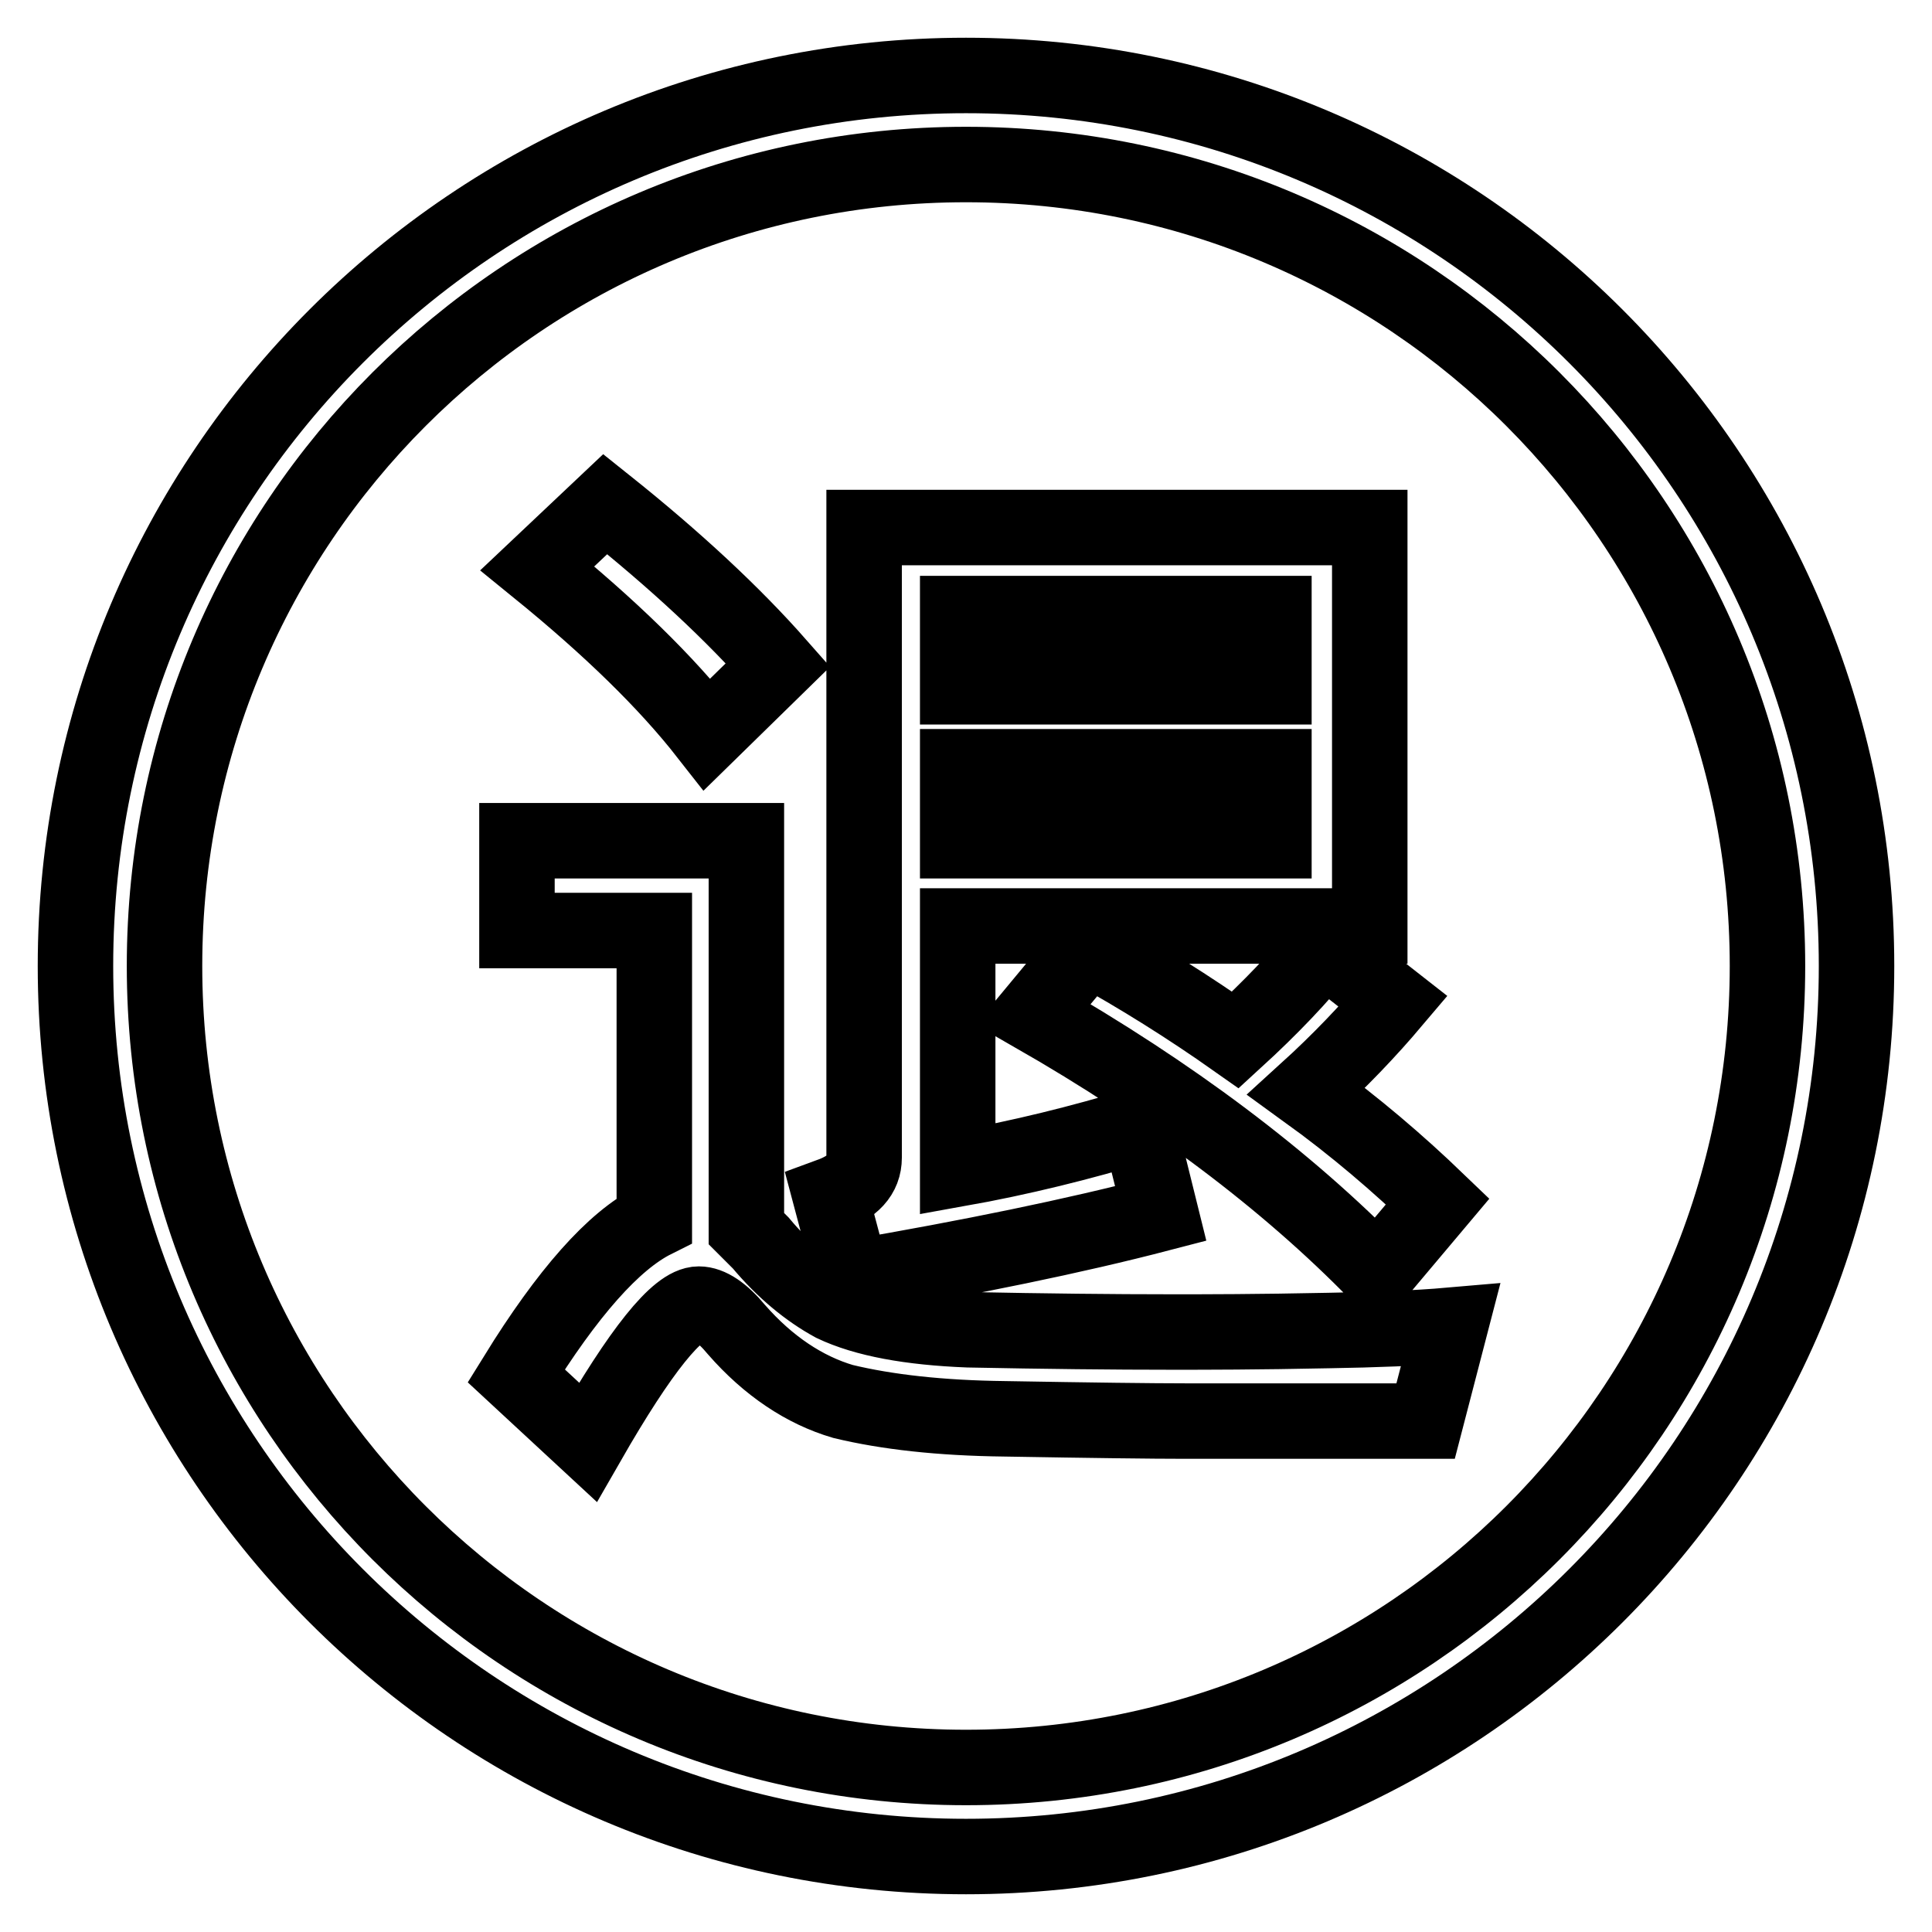
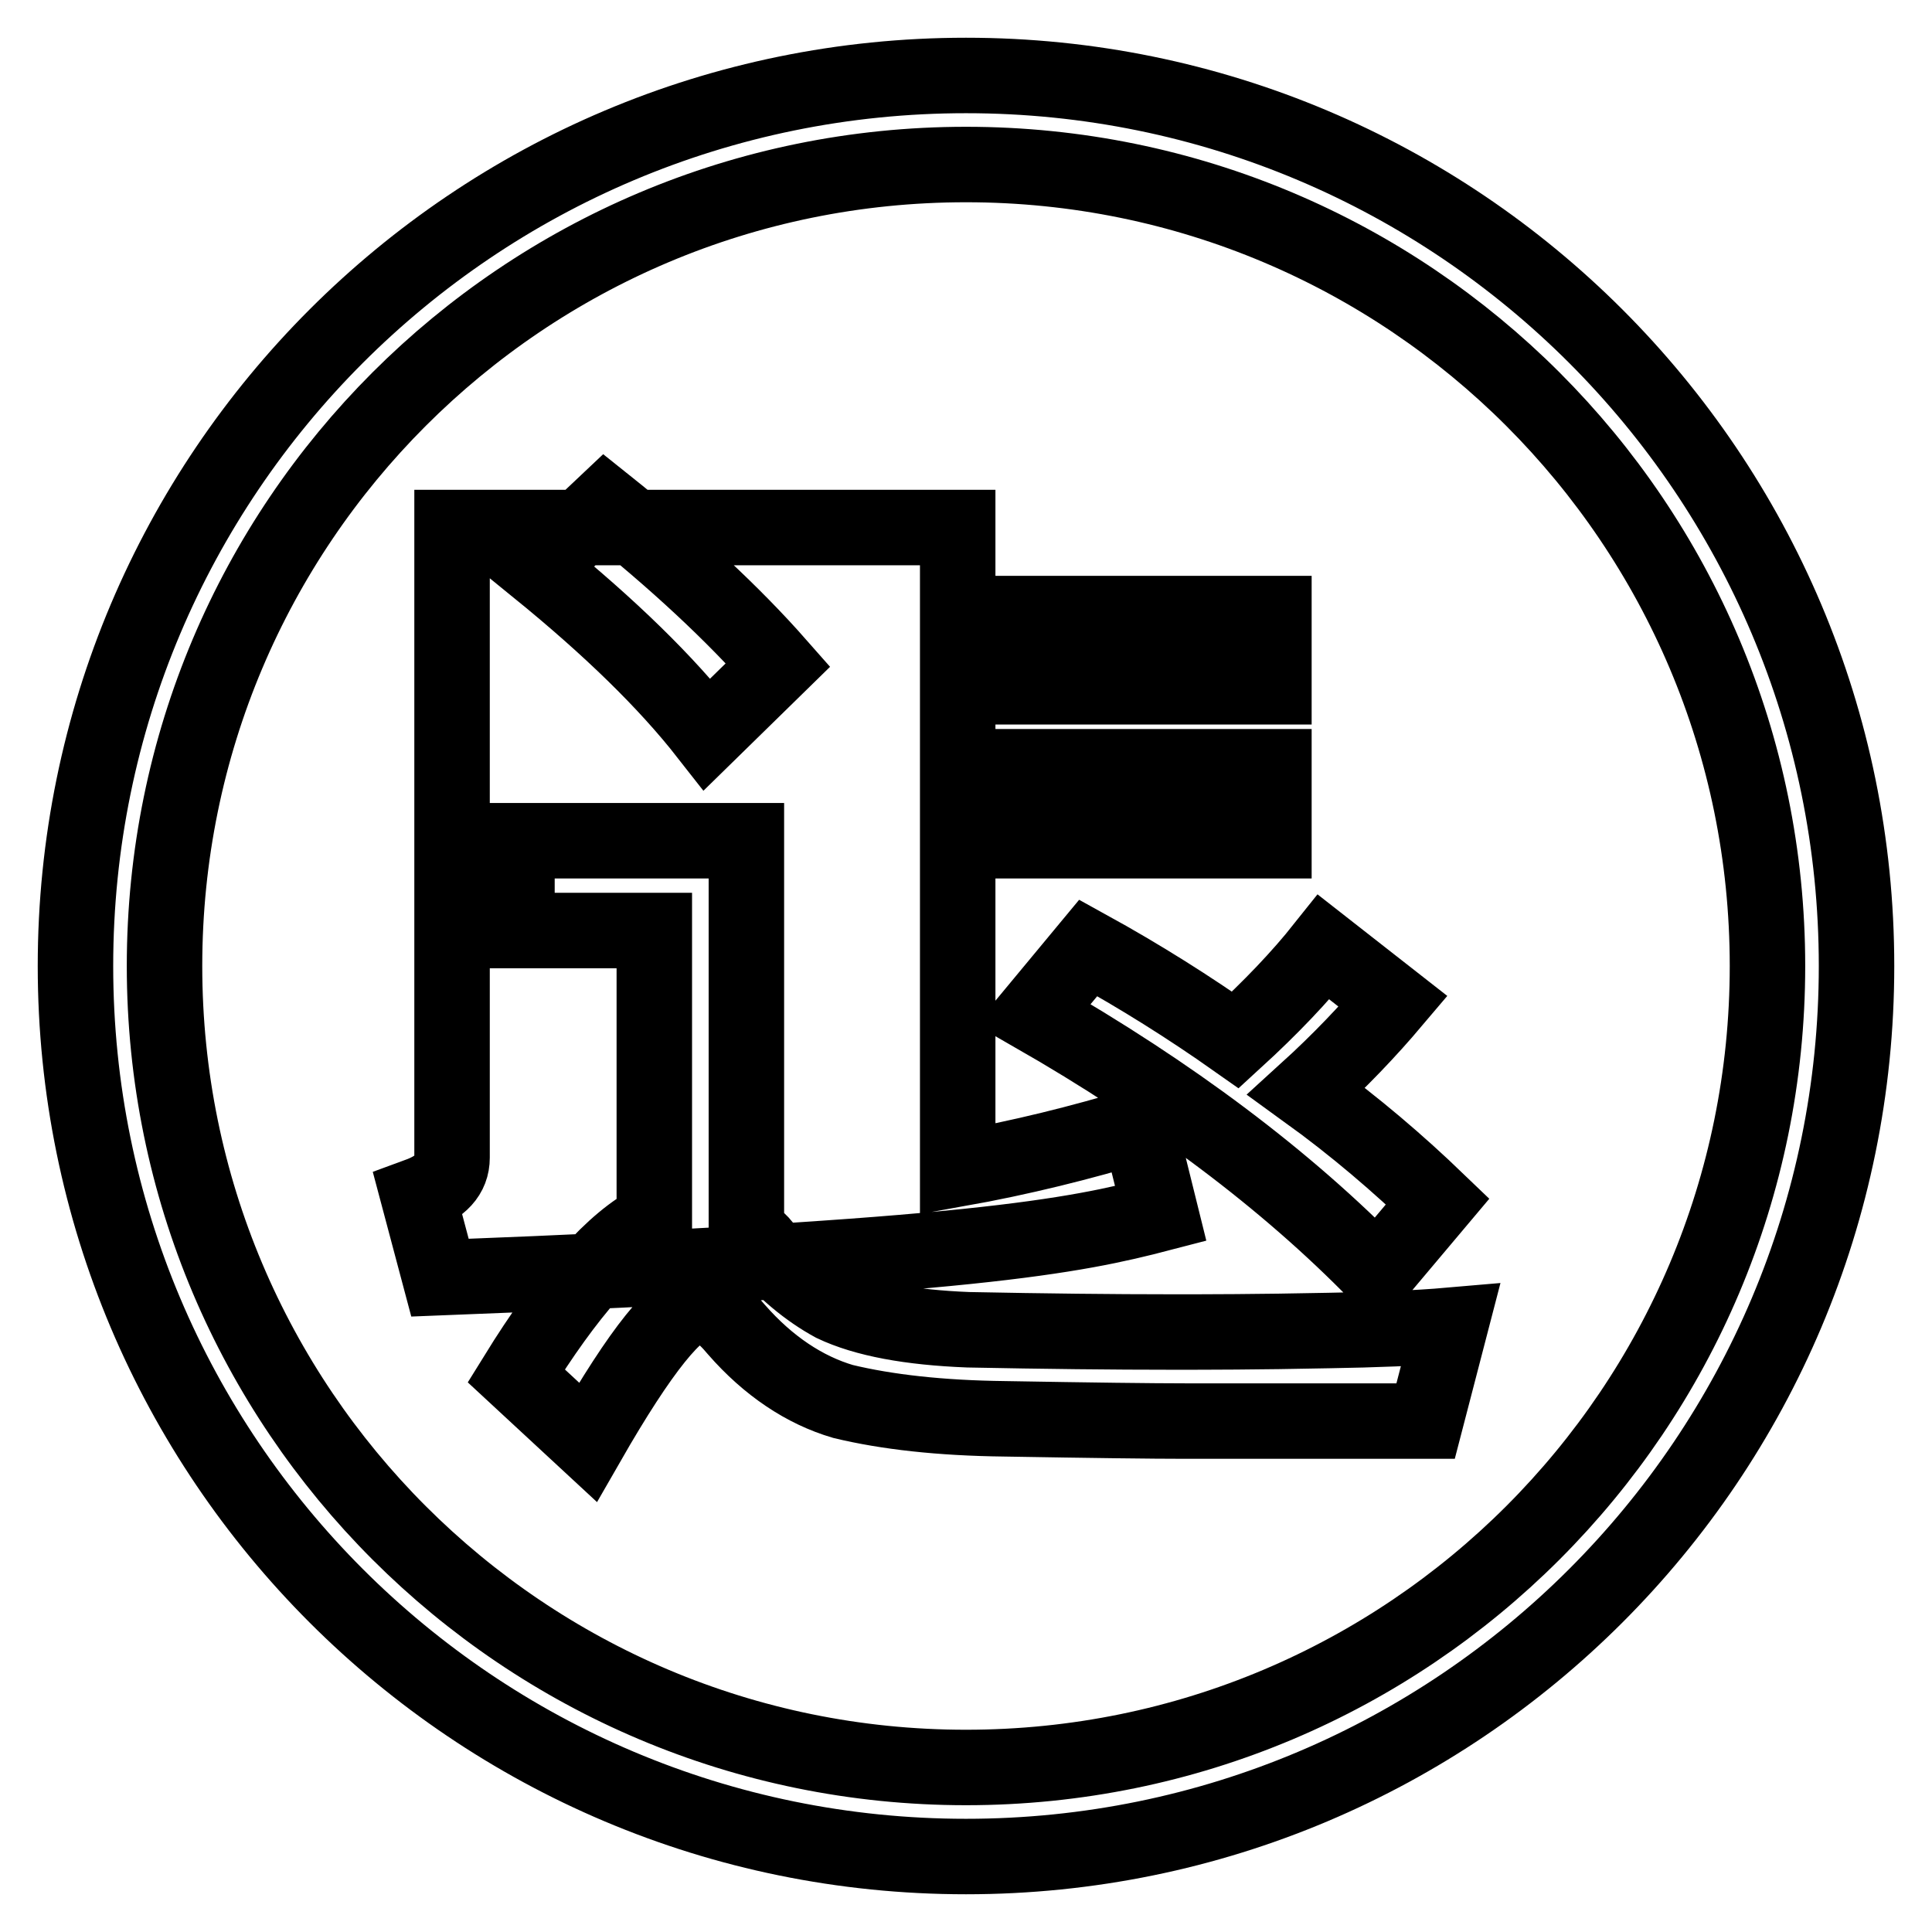
<svg xmlns="http://www.w3.org/2000/svg" version="1.1" x="0px" y="0px" viewBox="0 0 256 256" enable-background="new 0 0 256 256" xml:space="preserve">
  <g>
-     <path stroke-width="10" fill-opacity="0" stroke="#000000" d="M128,10C62.8,10,10,62.8,10,128c0,65.2,52.8,118,118,118c65.2,0,118-52.8,118-118C246,62.8,193.2,10,128,10 z M128,234.2c-58.7,0-106.2-47.5-106.2-106.2C21.8,69.3,69.3,21.8,128,21.8c58.7,0,106.2,47.5,106.2,106.2 C234.2,186.7,186.7,234.2,128,234.2z M184.6,132.7l-9.2-7.2c-3.1,3.9-7,8-11.7,12.3c-6.1-4.3-12.6-8.4-19.5-12.2l-7.3,8.8 c18.3,10.5,33.5,21.9,45.6,34.3l8-9.5c-5.2-5-10.9-9.9-17.4-14.6C177.5,140.6,181.3,136.6,184.6,132.7z M93.7,97.3l9.4-9.2 c-5.9-6.7-13.5-13.8-22.9-21.3l-9,8.5C80.8,83.1,88.3,90.4,93.7,97.3z M155.4,176.5c-8,0-17-0.1-27.1-0.3 c-7.7-0.3-13.7-1.4-17.9-3.4c-3.3-1.8-6.6-4.5-9.6-8.1l-1.9-1.9v-51.4H68.5v11.9h18.2v38.4c-5.4,2.7-11.5,9.6-18.3,20.6l9.5,8.8 c7-12.2,11.9-18.3,14.7-18.3c1.4,0,3.1,1.1,5,3.4c4.2,4.8,9,8,14.1,9.5c5.8,1.4,12.9,2.2,21.4,2.3c11.6,0.2,19.6,0.3,24,0.3h31.8 l3.3-12.7c-4.6,0.4-10,0.6-16.1,0.7C166.6,176.5,159.7,176.5,155.4,176.5z M153.8,160.8l-2.9-11.7c-7.6,2.3-15.6,4.3-24,5.8v-32.2 h54.6V69.9h-67v83.5c0,2.3-1.5,3.9-4.5,5l2.9,10.9C128.6,166.6,142.3,163.8,153.8,160.8z M126.9,81.3h41.9V91h-41.9V81.3z  M126.9,101.6h41.9v9.8h-41.9V101.6z" />
+     <path stroke-width="10" fill-opacity="0" stroke="#000000" d="M128,10C62.8,10,10,62.8,10,128c0,65.2,52.8,118,118,118c65.2,0,118-52.8,118-118C246,62.8,193.2,10,128,10 z M128,234.2c-58.7,0-106.2-47.5-106.2-106.2C21.8,69.3,69.3,21.8,128,21.8c58.7,0,106.2,47.5,106.2,106.2 C234.2,186.7,186.7,234.2,128,234.2z M184.6,132.7l-9.2-7.2c-3.1,3.9-7,8-11.7,12.3c-6.1-4.3-12.6-8.4-19.5-12.2l-7.3,8.8 c18.3,10.5,33.5,21.9,45.6,34.3l8-9.5c-5.2-5-10.9-9.9-17.4-14.6C177.5,140.6,181.3,136.6,184.6,132.7z M93.7,97.3l9.4-9.2 c-5.9-6.7-13.5-13.8-22.9-21.3l-9,8.5C80.8,83.1,88.3,90.4,93.7,97.3z M155.4,176.5c-8,0-17-0.1-27.1-0.3 c-7.7-0.3-13.7-1.4-17.9-3.4c-3.3-1.8-6.6-4.5-9.6-8.1l-1.9-1.9v-51.4H68.5v11.9h18.2v38.4c-5.4,2.7-11.5,9.6-18.3,20.6l9.5,8.8 c7-12.2,11.9-18.3,14.7-18.3c1.4,0,3.1,1.1,5,3.4c4.2,4.8,9,8,14.1,9.5c5.8,1.4,12.9,2.2,21.4,2.3c11.6,0.2,19.6,0.3,24,0.3h31.8 l3.3-12.7c-4.6,0.4-10,0.6-16.1,0.7C166.6,176.5,159.7,176.5,155.4,176.5z M153.8,160.8l-2.9-11.7c-7.6,2.3-15.6,4.3-24,5.8v-32.2 V69.9h-67v83.5c0,2.3-1.5,3.9-4.5,5l2.9,10.9C128.6,166.6,142.3,163.8,153.8,160.8z M126.9,81.3h41.9V91h-41.9V81.3z  M126.9,101.6h41.9v9.8h-41.9V101.6z" />
  </g>
</svg>